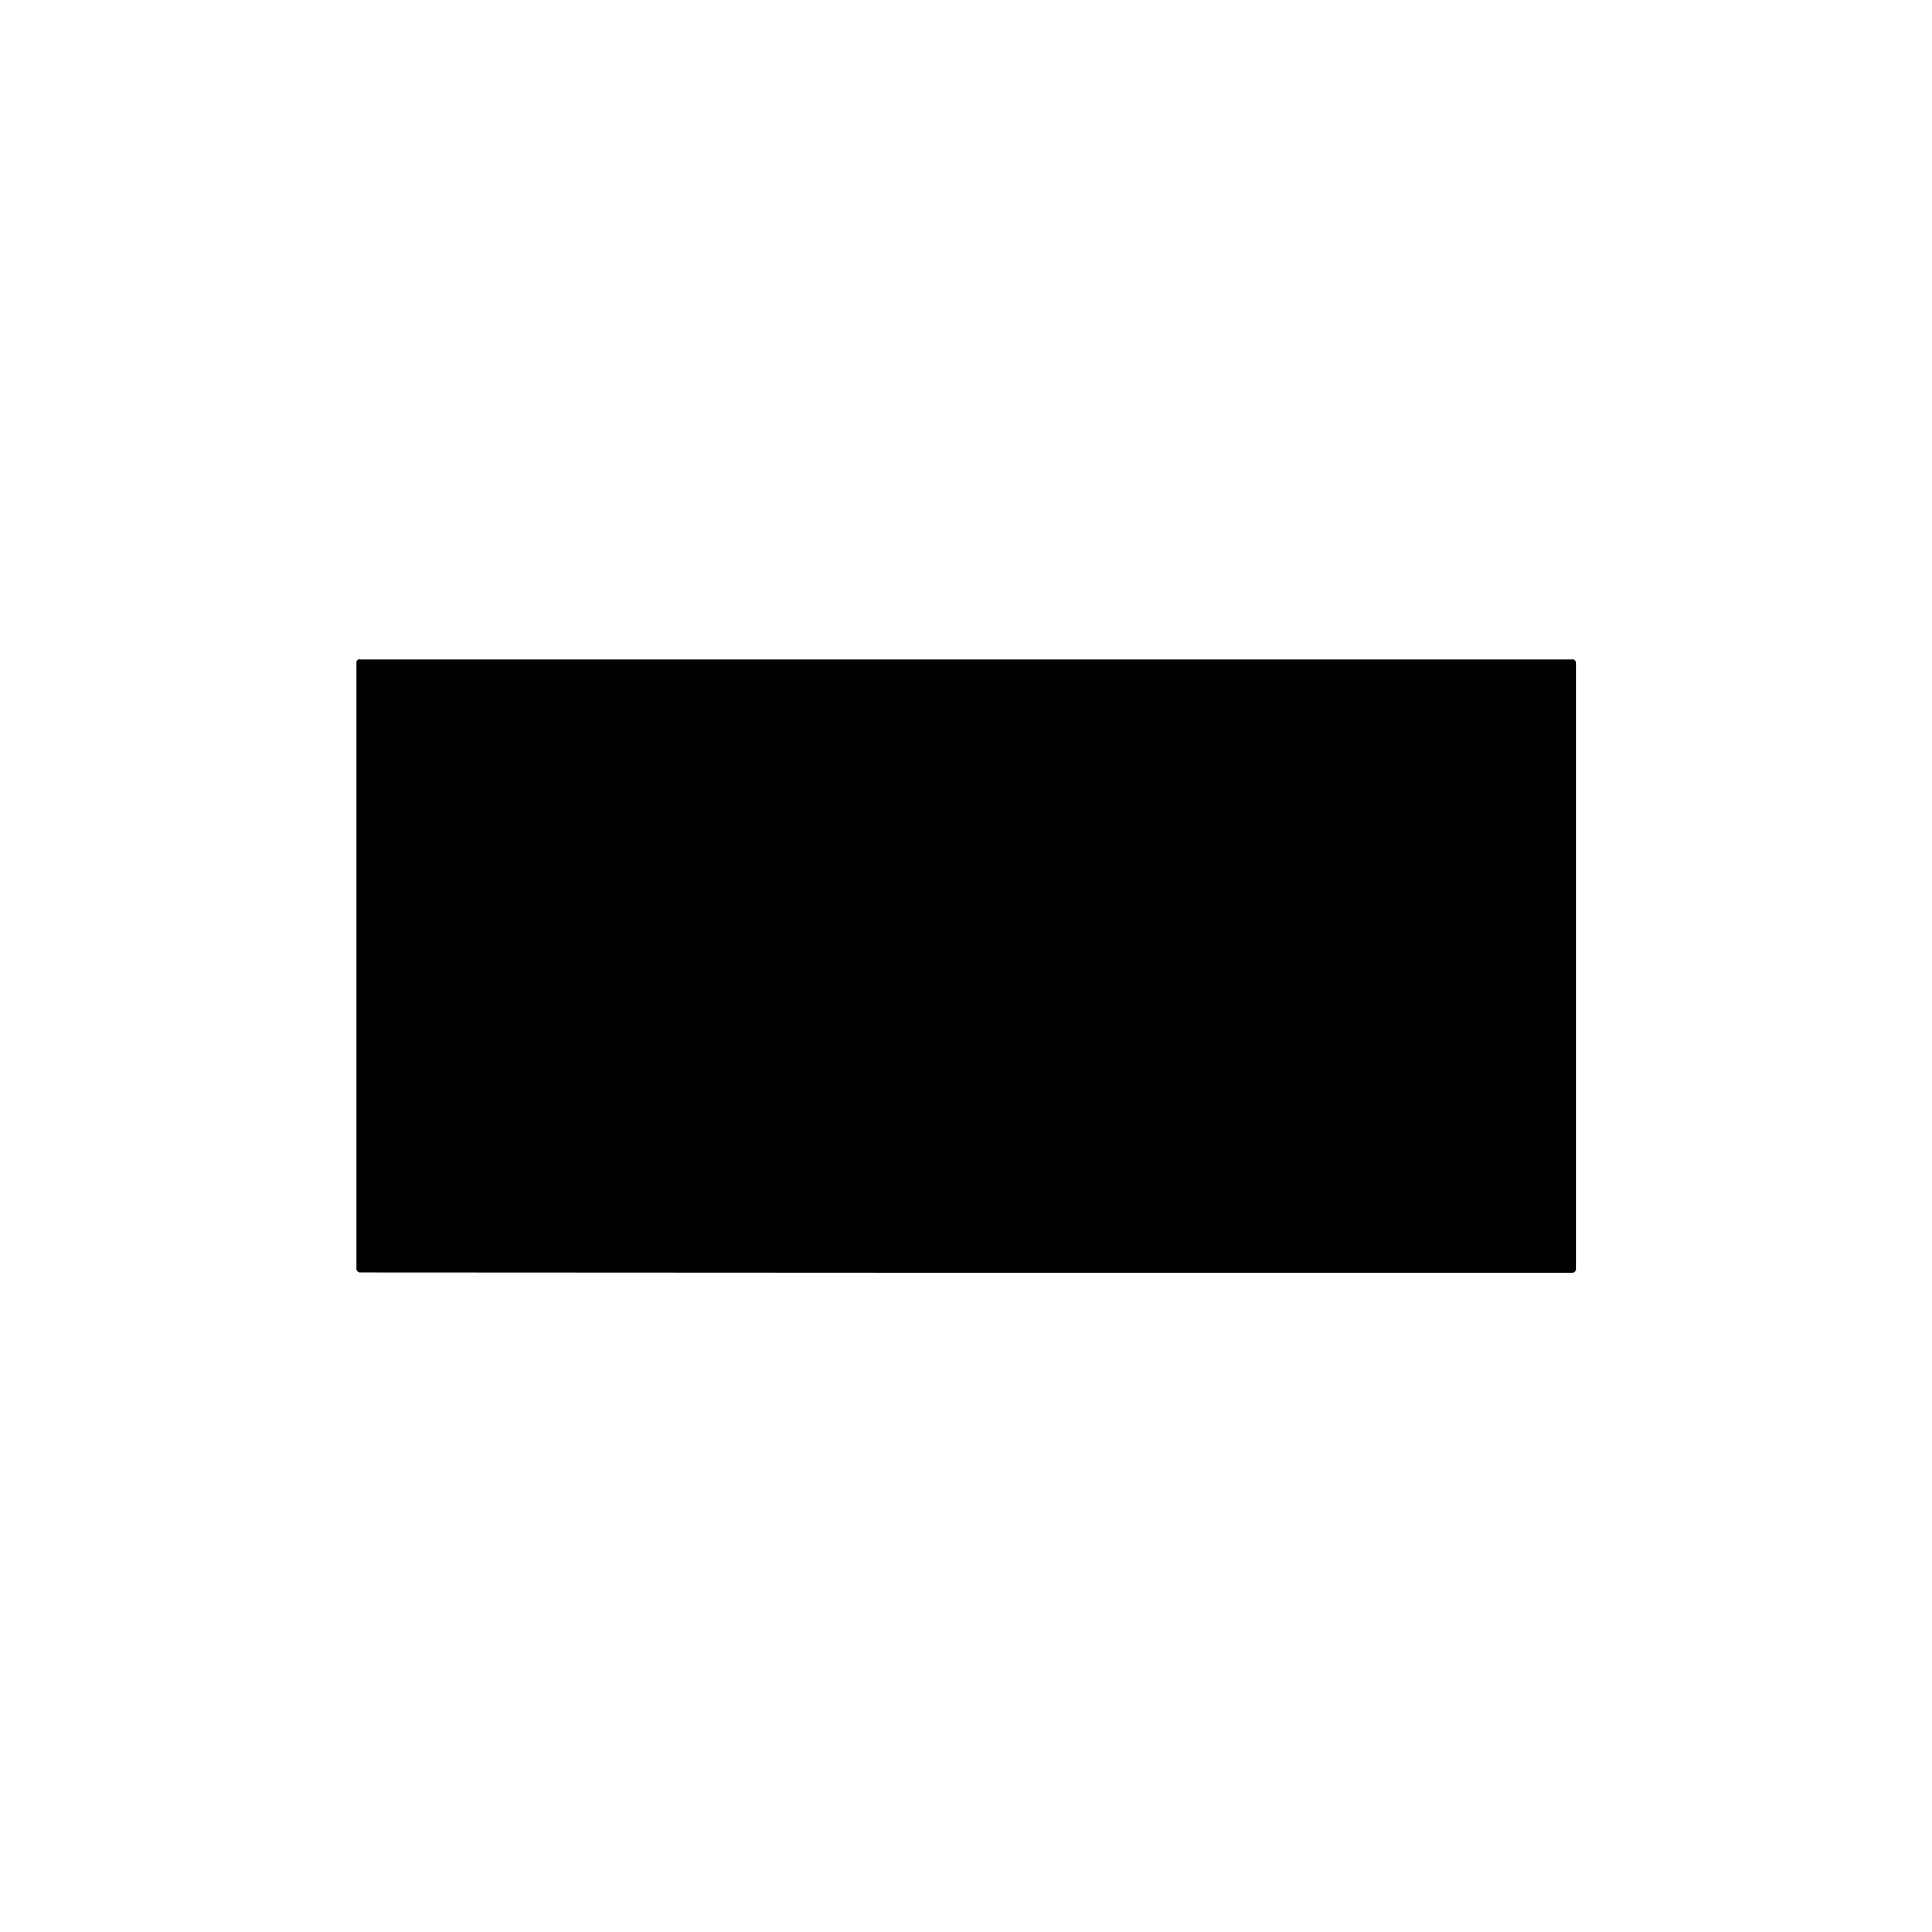
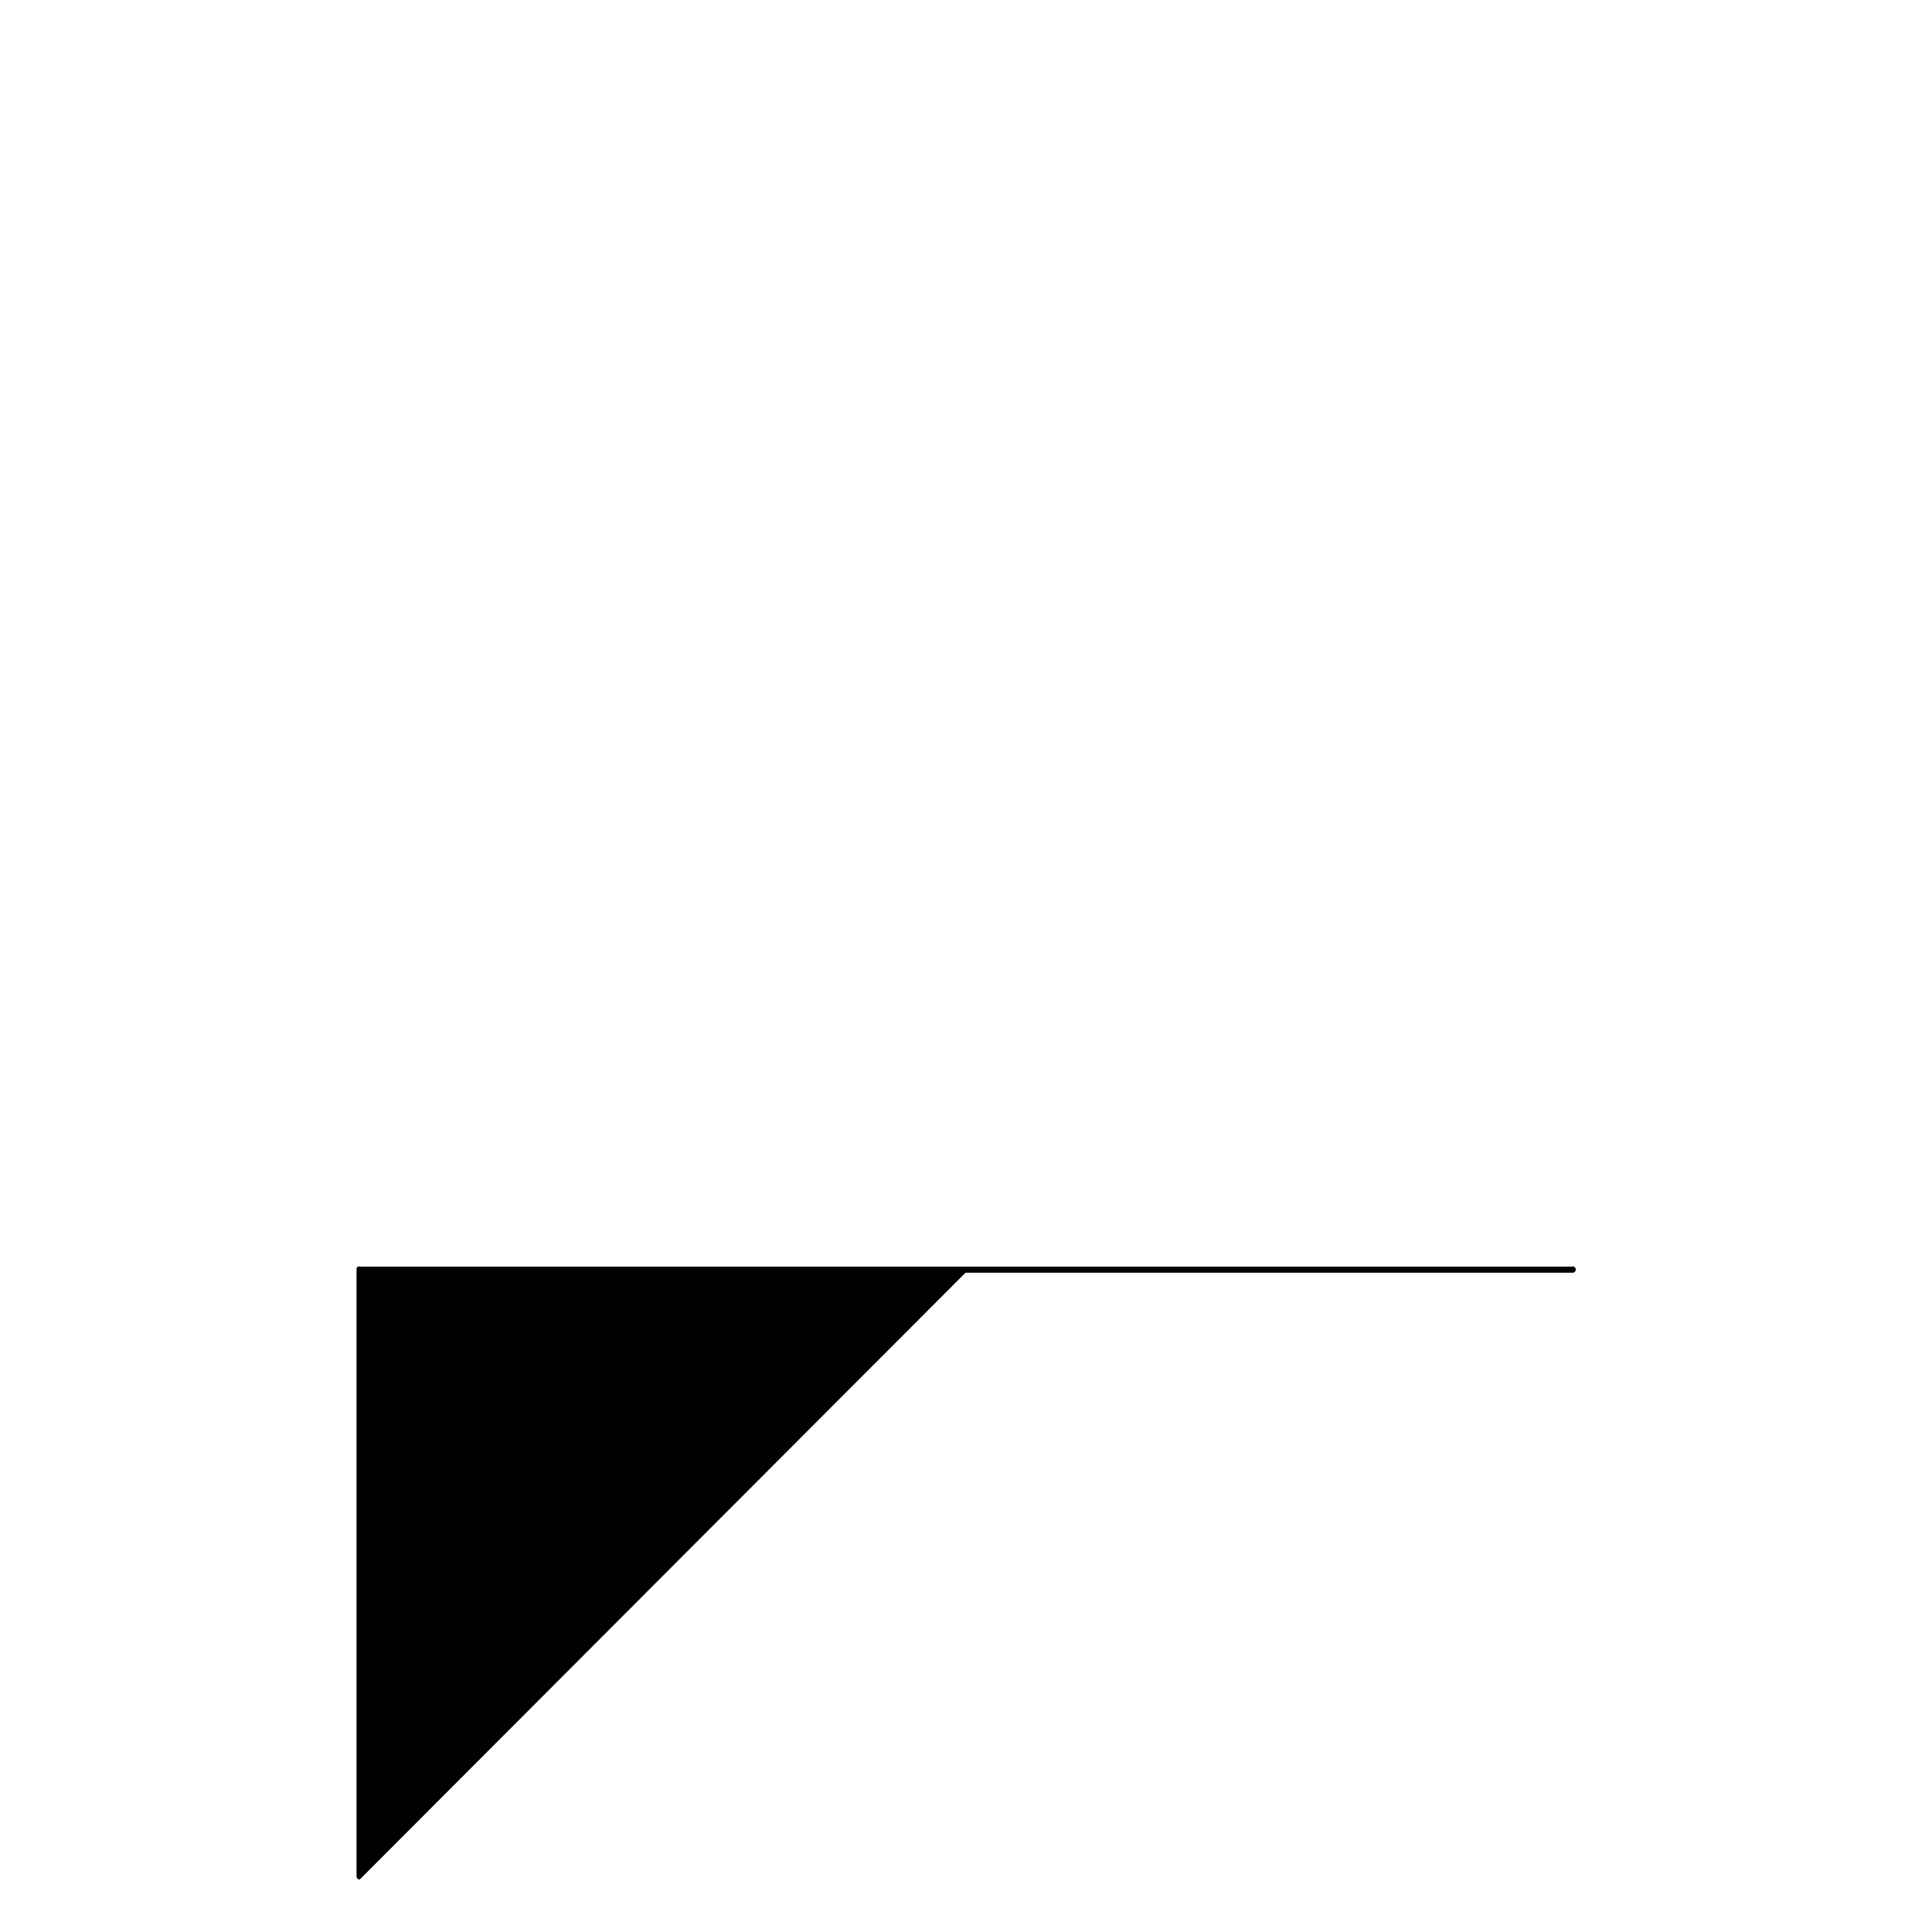
<svg xmlns="http://www.w3.org/2000/svg" width="306" height="306" viewBox="0 0 306 306">
  <title>rectangle</title>
-   <path d="M152.92,201.58h96.16a.5.5,0,0,0,.5-.5V104.92a.48.48,0,0,0-.31-.46.45.45,0,0,0-.34,0H57.07a.45.45,0,0,0-.34,0,.42.42,0,0,0-.26.29l0,0v0a.53.53,0,0,0,0,.12v96.16a.5.5,0,0,0,.5.5Z" />
+   <path d="M152.92,201.58h96.16a.5.5,0,0,0,.5-.5a.48.48,0,0,0-.31-.46.45.45,0,0,0-.34,0H57.07a.45.45,0,0,0-.34,0,.42.42,0,0,0-.26.29l0,0v0a.53.53,0,0,0,0,.12v96.16a.5.5,0,0,0,.5.5Z" />
</svg>